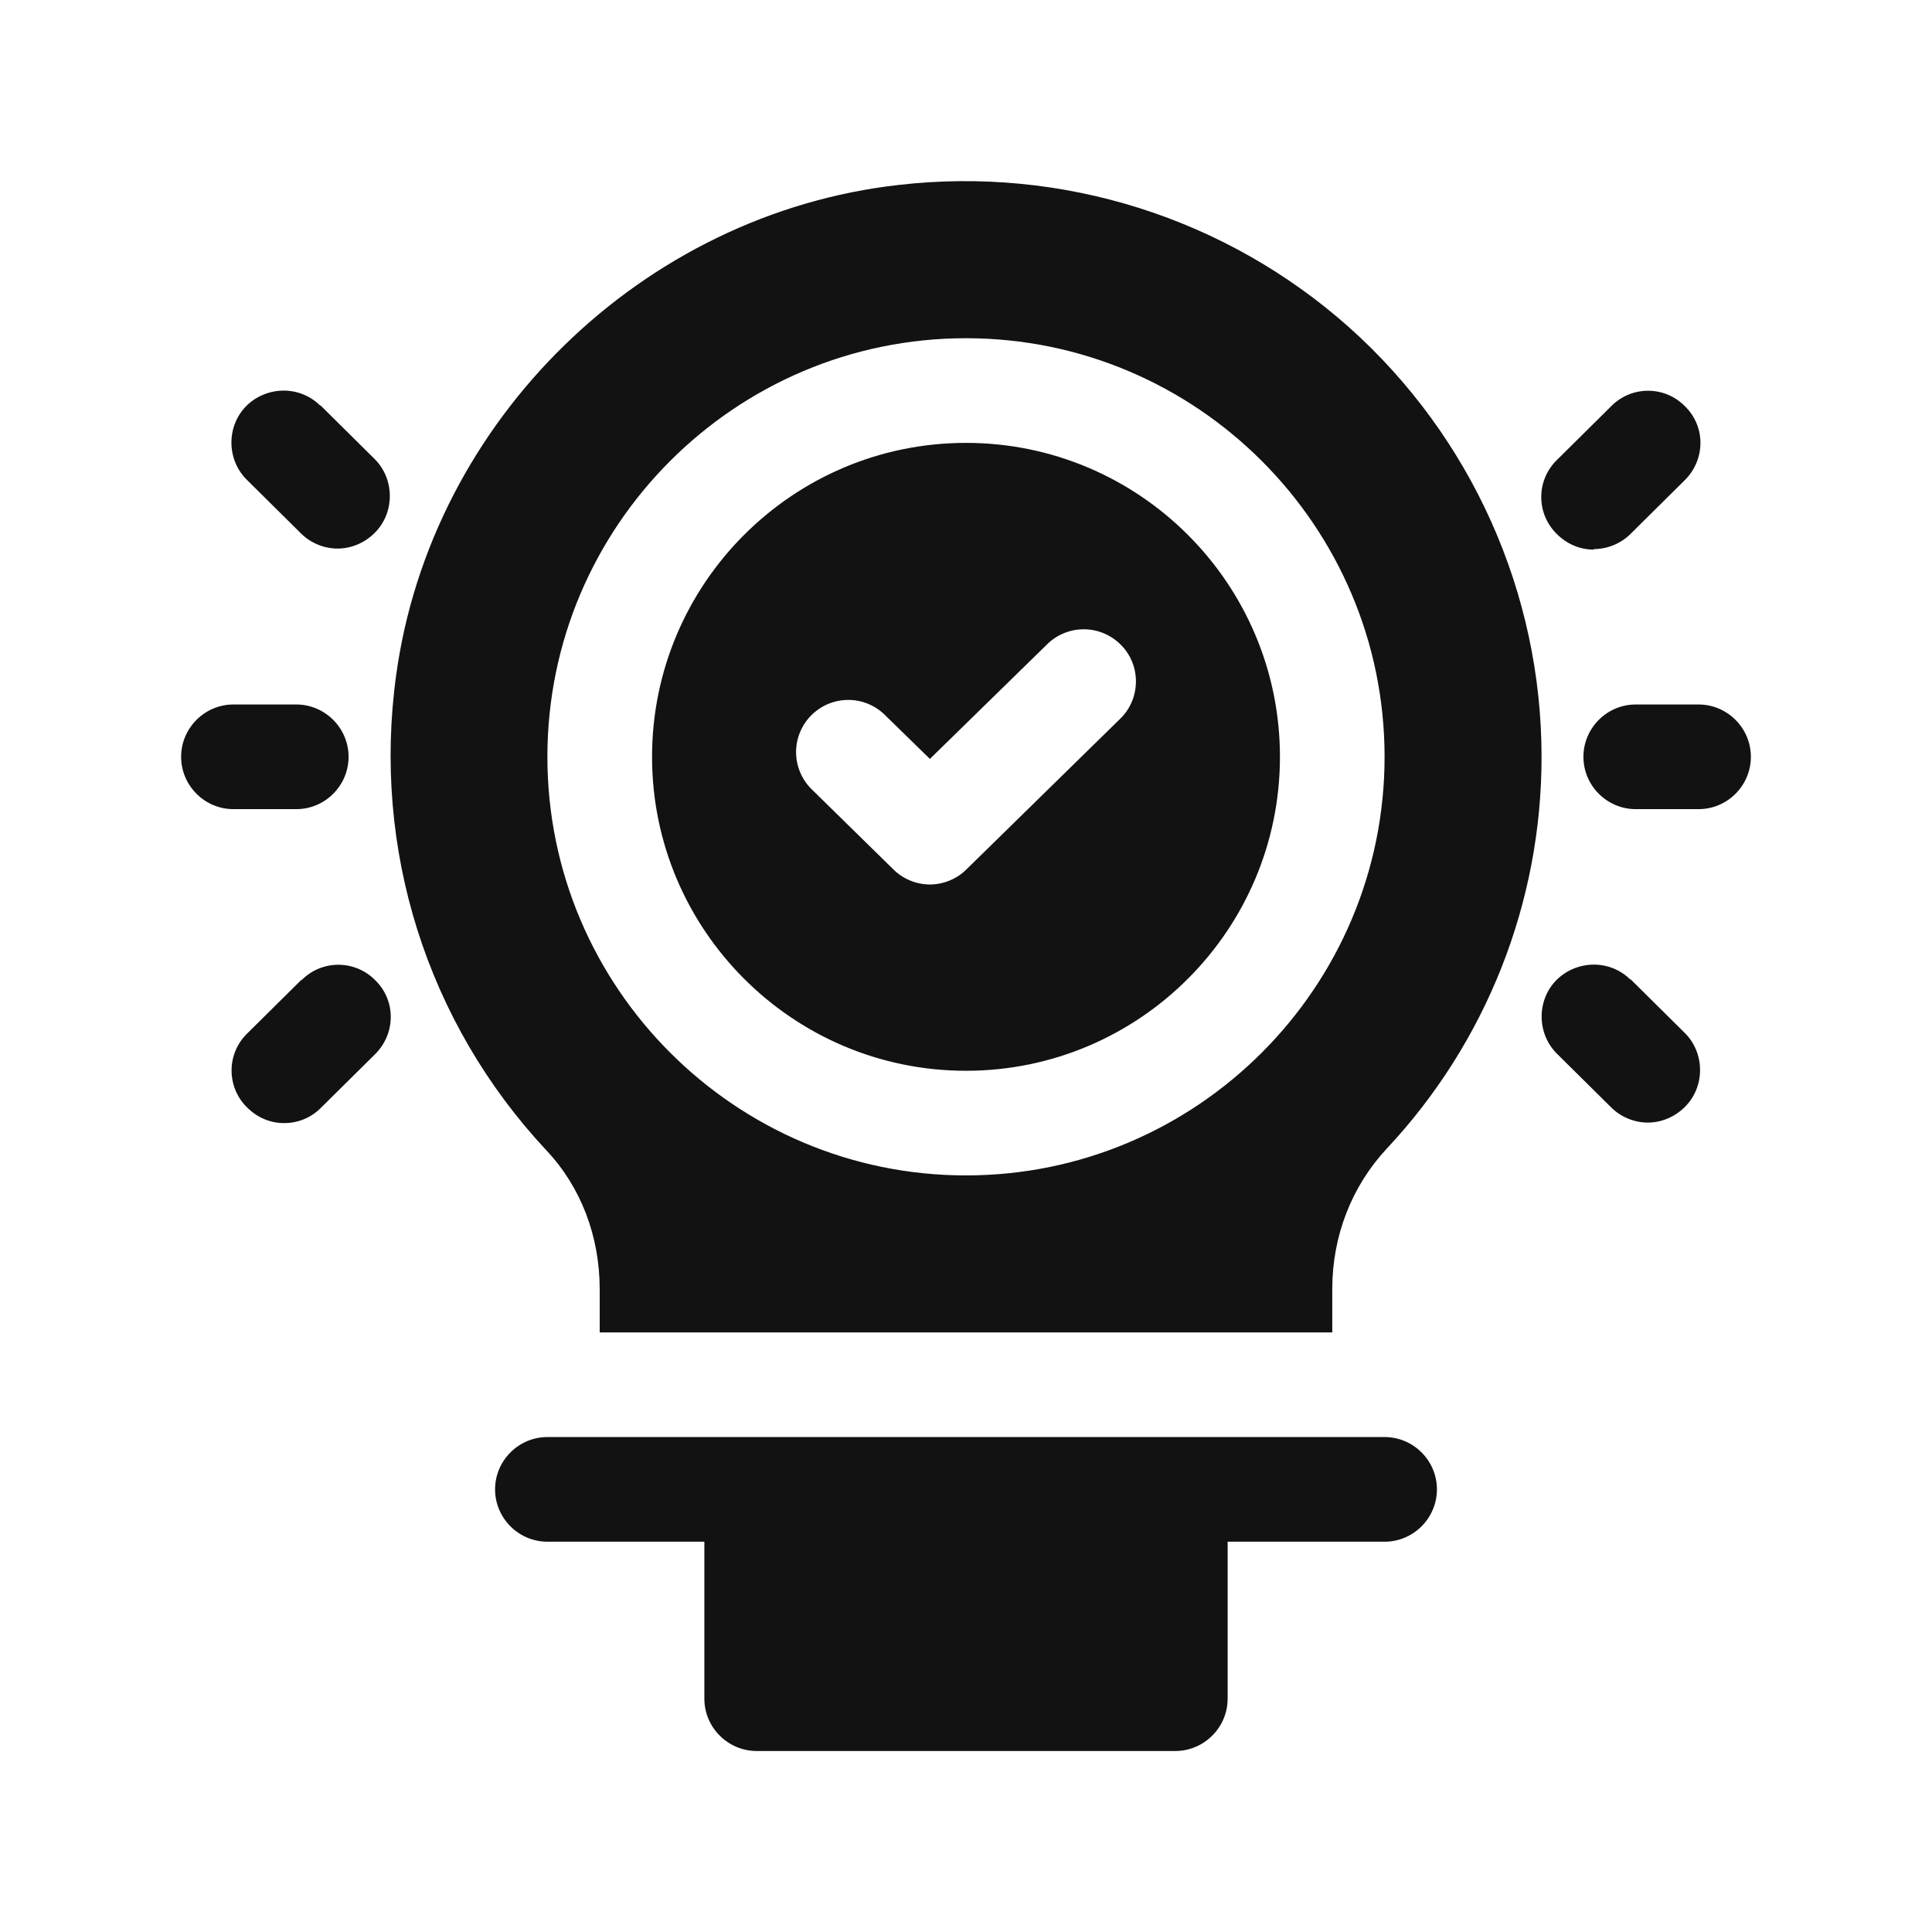
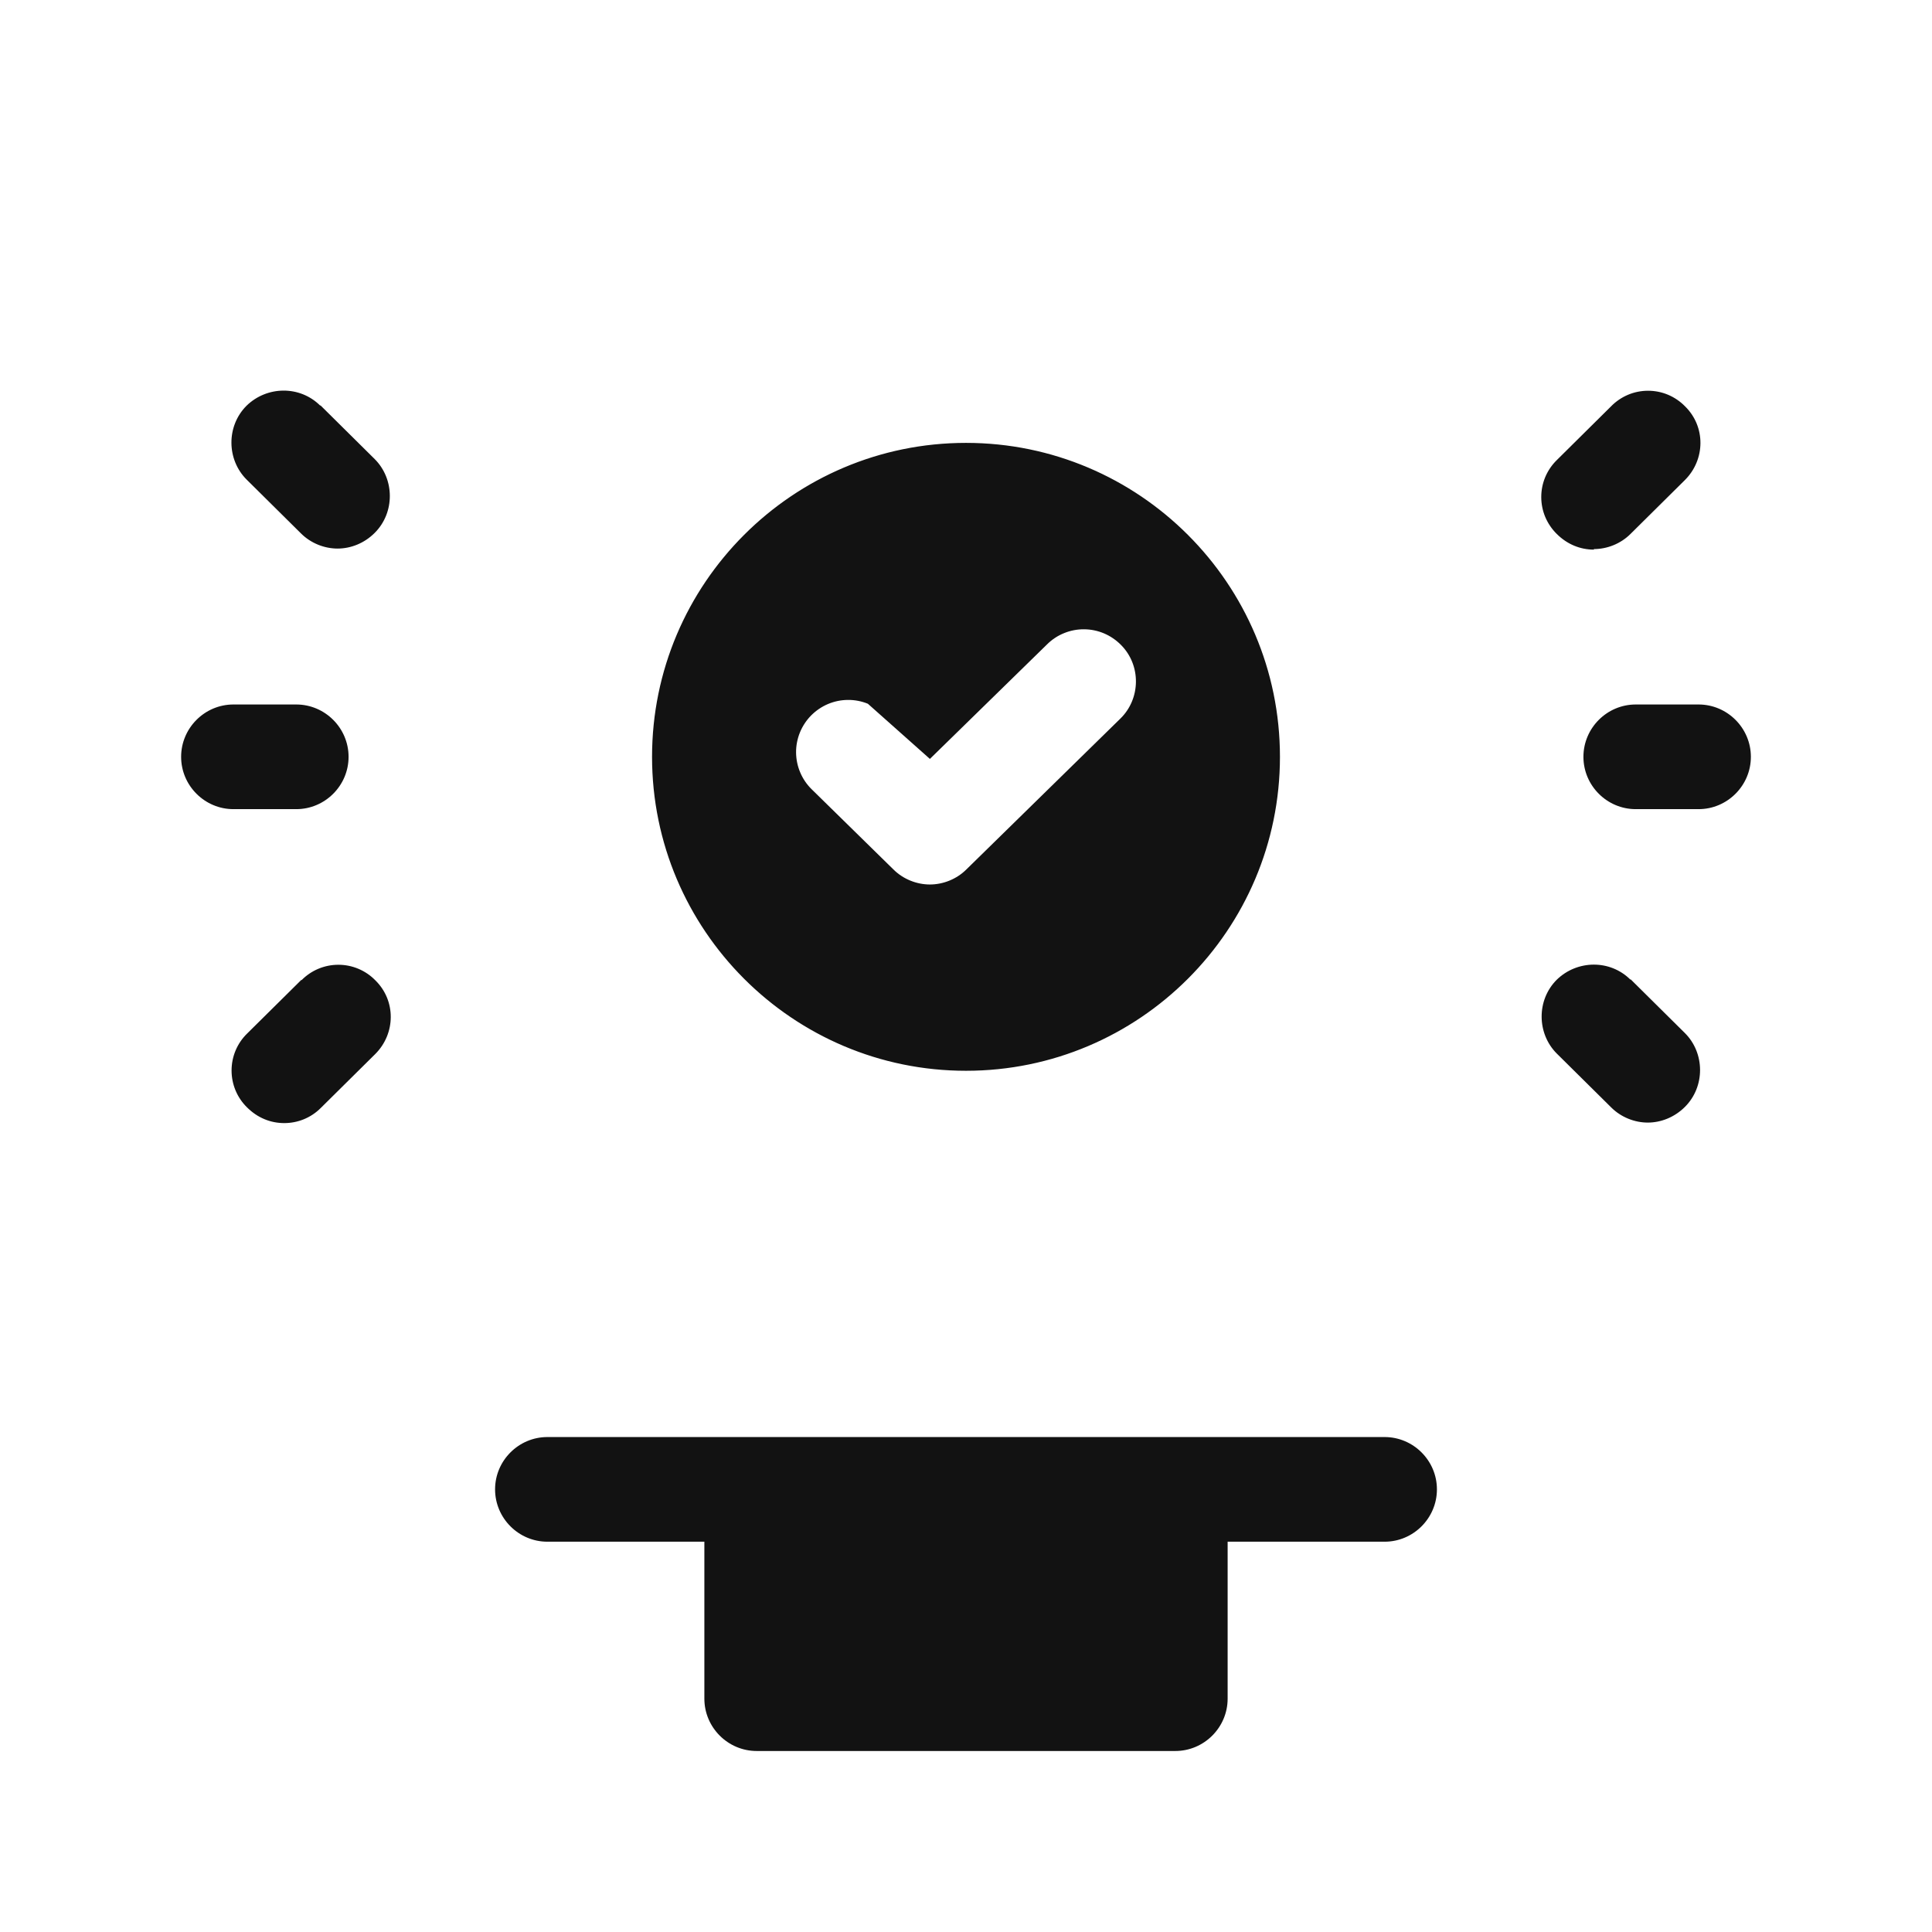
<svg xmlns="http://www.w3.org/2000/svg" width="64" height="64" viewBox="0 0 64 64" fill="none">
-   <path d="M56.267 23.337H54.187C53.233 23.337 52.453 24.117 52.453 25.071C52.453 26.024 53.233 26.804 54.187 26.804H56.267C57.22 26.804 58 26.024 58 25.071C58 24.117 57.22 23.337 56.267 23.337ZM52.8 18.189C53.233 18.189 53.684 18.016 54.013 17.687L55.816 15.901C56.492 15.225 56.509 14.133 55.816 13.457C55.657 13.295 55.467 13.166 55.257 13.077C55.047 12.989 54.822 12.944 54.594 12.944C54.366 12.944 54.141 12.989 53.931 13.077C53.721 13.166 53.531 13.295 53.372 13.457L51.569 15.243C51.407 15.402 51.278 15.592 51.189 15.802C51.101 16.012 51.056 16.237 51.056 16.465C51.056 16.692 51.101 16.918 51.189 17.127C51.278 17.337 51.407 17.527 51.569 17.687C51.916 18.033 52.349 18.207 52.8 18.207V18.189ZM54.013 32.455C53.337 31.779 52.245 31.796 51.569 32.455C50.893 33.131 50.911 34.24 51.569 34.899L53.372 36.684C53.701 37.013 54.152 37.187 54.585 37.187C55.019 37.187 55.469 37.013 55.816 36.667C56.492 35.991 56.475 34.881 55.816 34.223L54.013 32.437V32.455ZM9.813 26.804C10.767 26.804 11.547 26.024 11.547 25.071C11.547 24.117 10.767 23.337 9.813 23.337H7.733C6.78 23.337 6 24.117 6 25.071C6 26.024 6.78 26.804 7.733 26.804H9.813ZM10.611 13.44C9.935 12.764 8.843 12.781 8.167 13.44C7.491 14.116 7.508 15.225 8.167 15.884L9.969 17.669C10.299 17.999 10.749 18.172 11.183 18.172C11.616 18.172 12.067 17.999 12.413 17.652C13.089 16.976 13.072 15.867 12.413 15.208L10.611 13.423V13.44ZM9.987 32.455L8.184 34.24C8.021 34.399 7.892 34.589 7.804 34.799C7.716 35.009 7.671 35.234 7.671 35.462C7.671 35.69 7.716 35.915 7.804 36.125C7.892 36.335 8.021 36.525 8.184 36.684C8.531 37.031 8.964 37.204 9.415 37.204C9.865 37.204 10.299 37.031 10.628 36.701L12.431 34.916C13.107 34.24 13.124 33.148 12.431 32.472C12.271 32.309 12.081 32.18 11.871 32.092C11.662 32.004 11.436 31.959 11.209 31.959C10.981 31.959 10.756 32.004 10.546 32.092C10.336 32.18 10.146 32.309 9.987 32.472V32.455ZM45.867 47.604H18.133C17.18 47.604 16.4 48.384 16.4 49.337C16.4 50.291 17.18 51.071 18.133 51.071H23.333V56.271C23.333 57.224 24.113 58.004 25.067 58.004H38.933C39.887 58.004 40.667 57.224 40.667 56.271V51.071H45.867C46.82 51.071 47.6 50.291 47.6 49.337C47.6 48.384 46.82 47.604 45.867 47.604ZM32 35.471C37.737 35.471 42.4 30.808 42.4 25.071C42.4 19.333 37.737 14.671 32 14.671C26.263 14.671 21.6 19.333 21.6 25.071C21.6 30.808 26.263 35.471 32 35.471ZM26.869 23.701C27.029 23.54 27.218 23.411 27.427 23.322C27.636 23.234 27.861 23.187 28.088 23.186C28.315 23.184 28.54 23.227 28.75 23.313C28.96 23.398 29.152 23.524 29.313 23.684L30.804 25.14L34.687 21.344C34.848 21.184 35.039 21.058 35.25 20.973C35.46 20.887 35.685 20.844 35.912 20.846C36.139 20.847 36.364 20.894 36.573 20.982C36.782 21.071 36.971 21.2 37.131 21.361C37.807 22.037 37.789 23.147 37.113 23.805L32.017 28.797C31.688 29.127 31.237 29.3 30.804 29.3C30.371 29.3 29.92 29.127 29.591 28.797L26.887 26.145C26.725 25.986 26.596 25.797 26.508 25.587C26.419 25.378 26.373 25.154 26.371 24.927C26.369 24.7 26.413 24.475 26.498 24.265C26.584 24.054 26.71 23.863 26.869 23.701Z" fill="#121212" />
-   <path d="M19.866 42.698V44.137H44.133V42.698C44.133 40.948 44.774 39.301 45.935 38.053C49.234 34.535 51.069 29.893 51.066 25.07C51.066 19.645 48.743 14.462 44.687 10.84C42.674 9.049 40.306 7.703 37.737 6.891C35.169 6.079 32.457 5.818 29.781 6.125C21.287 7.078 14.285 13.908 13.123 22.366C12.326 28.138 14.146 33.876 18.098 38.105C19.242 39.318 19.866 40.948 19.866 42.716V42.698ZM31.999 11.204C39.643 11.204 45.866 17.426 45.866 25.07C45.866 32.714 39.643 38.937 31.999 38.937C24.355 38.937 18.133 32.714 18.133 25.07C18.133 17.426 24.355 11.204 31.999 11.204Z" fill="#121212" />
+   <path d="M56.267 23.337H54.187C53.233 23.337 52.453 24.117 52.453 25.071C52.453 26.024 53.233 26.804 54.187 26.804H56.267C57.22 26.804 58 26.024 58 25.071C58 24.117 57.22 23.337 56.267 23.337ZM52.8 18.189C53.233 18.189 53.684 18.016 54.013 17.687L55.816 15.901C56.492 15.225 56.509 14.133 55.816 13.457C55.657 13.295 55.467 13.166 55.257 13.077C55.047 12.989 54.822 12.944 54.594 12.944C54.366 12.944 54.141 12.989 53.931 13.077C53.721 13.166 53.531 13.295 53.372 13.457L51.569 15.243C51.407 15.402 51.278 15.592 51.189 15.802C51.101 16.012 51.056 16.237 51.056 16.465C51.056 16.692 51.101 16.918 51.189 17.127C51.278 17.337 51.407 17.527 51.569 17.687C51.916 18.033 52.349 18.207 52.8 18.207V18.189ZM54.013 32.455C53.337 31.779 52.245 31.796 51.569 32.455C50.893 33.131 50.911 34.24 51.569 34.899L53.372 36.684C53.701 37.013 54.152 37.187 54.585 37.187C55.019 37.187 55.469 37.013 55.816 36.667C56.492 35.991 56.475 34.881 55.816 34.223L54.013 32.437V32.455ZM9.813 26.804C10.767 26.804 11.547 26.024 11.547 25.071C11.547 24.117 10.767 23.337 9.813 23.337H7.733C6.78 23.337 6 24.117 6 25.071C6 26.024 6.78 26.804 7.733 26.804H9.813ZM10.611 13.44C9.935 12.764 8.843 12.781 8.167 13.44C7.491 14.116 7.508 15.225 8.167 15.884L9.969 17.669C10.299 17.999 10.749 18.172 11.183 18.172C11.616 18.172 12.067 17.999 12.413 17.652C13.089 16.976 13.072 15.867 12.413 15.208L10.611 13.423V13.44ZM9.987 32.455L8.184 34.24C8.021 34.399 7.892 34.589 7.804 34.799C7.716 35.009 7.671 35.234 7.671 35.462C7.671 35.69 7.716 35.915 7.804 36.125C7.892 36.335 8.021 36.525 8.184 36.684C8.531 37.031 8.964 37.204 9.415 37.204C9.865 37.204 10.299 37.031 10.628 36.701L12.431 34.916C13.107 34.24 13.124 33.148 12.431 32.472C12.271 32.309 12.081 32.18 11.871 32.092C11.662 32.004 11.436 31.959 11.209 31.959C10.981 31.959 10.756 32.004 10.546 32.092C10.336 32.18 10.146 32.309 9.987 32.472V32.455ZM45.867 47.604H18.133C17.18 47.604 16.4 48.384 16.4 49.337C16.4 50.291 17.18 51.071 18.133 51.071H23.333V56.271C23.333 57.224 24.113 58.004 25.067 58.004H38.933C39.887 58.004 40.667 57.224 40.667 56.271V51.071H45.867C46.82 51.071 47.6 50.291 47.6 49.337C47.6 48.384 46.82 47.604 45.867 47.604ZM32 35.471C37.737 35.471 42.4 30.808 42.4 25.071C42.4 19.333 37.737 14.671 32 14.671C26.263 14.671 21.6 19.333 21.6 25.071C21.6 30.808 26.263 35.471 32 35.471ZM26.869 23.701C27.029 23.54 27.218 23.411 27.427 23.322C27.636 23.234 27.861 23.187 28.088 23.186C28.315 23.184 28.54 23.227 28.75 23.313L30.804 25.14L34.687 21.344C34.848 21.184 35.039 21.058 35.25 20.973C35.46 20.887 35.685 20.844 35.912 20.846C36.139 20.847 36.364 20.894 36.573 20.982C36.782 21.071 36.971 21.2 37.131 21.361C37.807 22.037 37.789 23.147 37.113 23.805L32.017 28.797C31.688 29.127 31.237 29.3 30.804 29.3C30.371 29.3 29.92 29.127 29.591 28.797L26.887 26.145C26.725 25.986 26.596 25.797 26.508 25.587C26.419 25.378 26.373 25.154 26.371 24.927C26.369 24.7 26.413 24.475 26.498 24.265C26.584 24.054 26.71 23.863 26.869 23.701Z" fill="#121212" />
</svg>